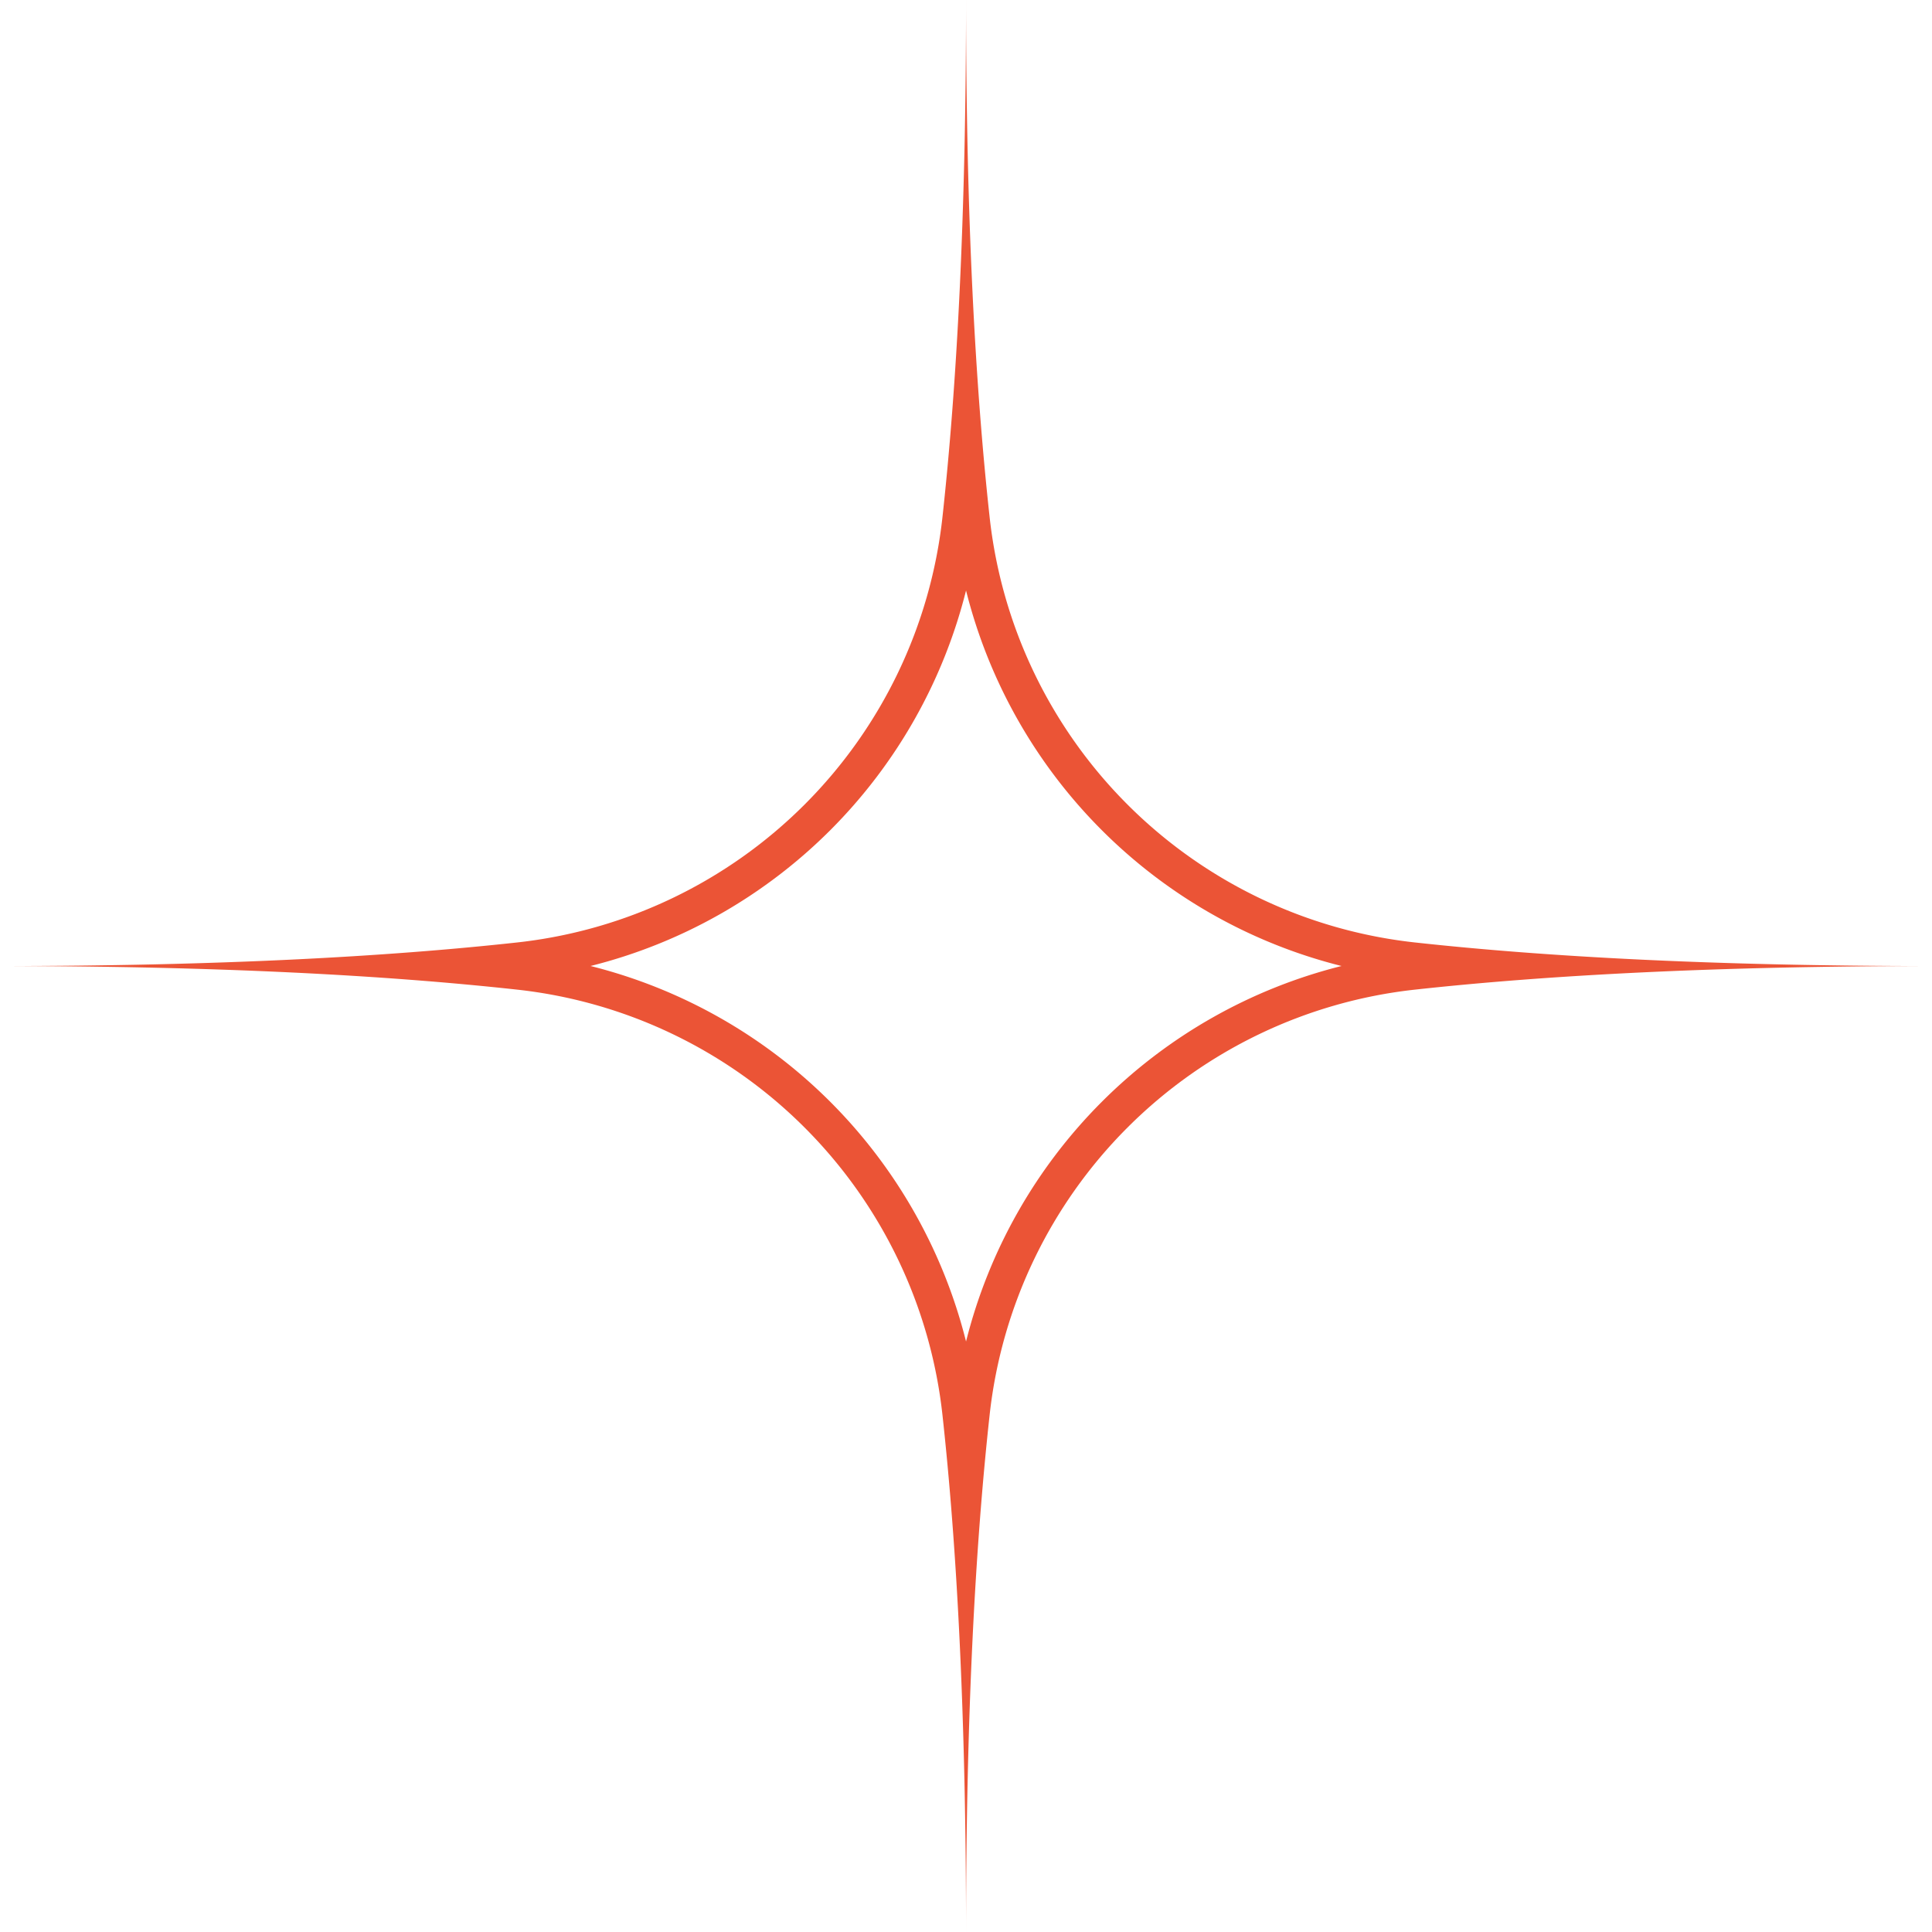
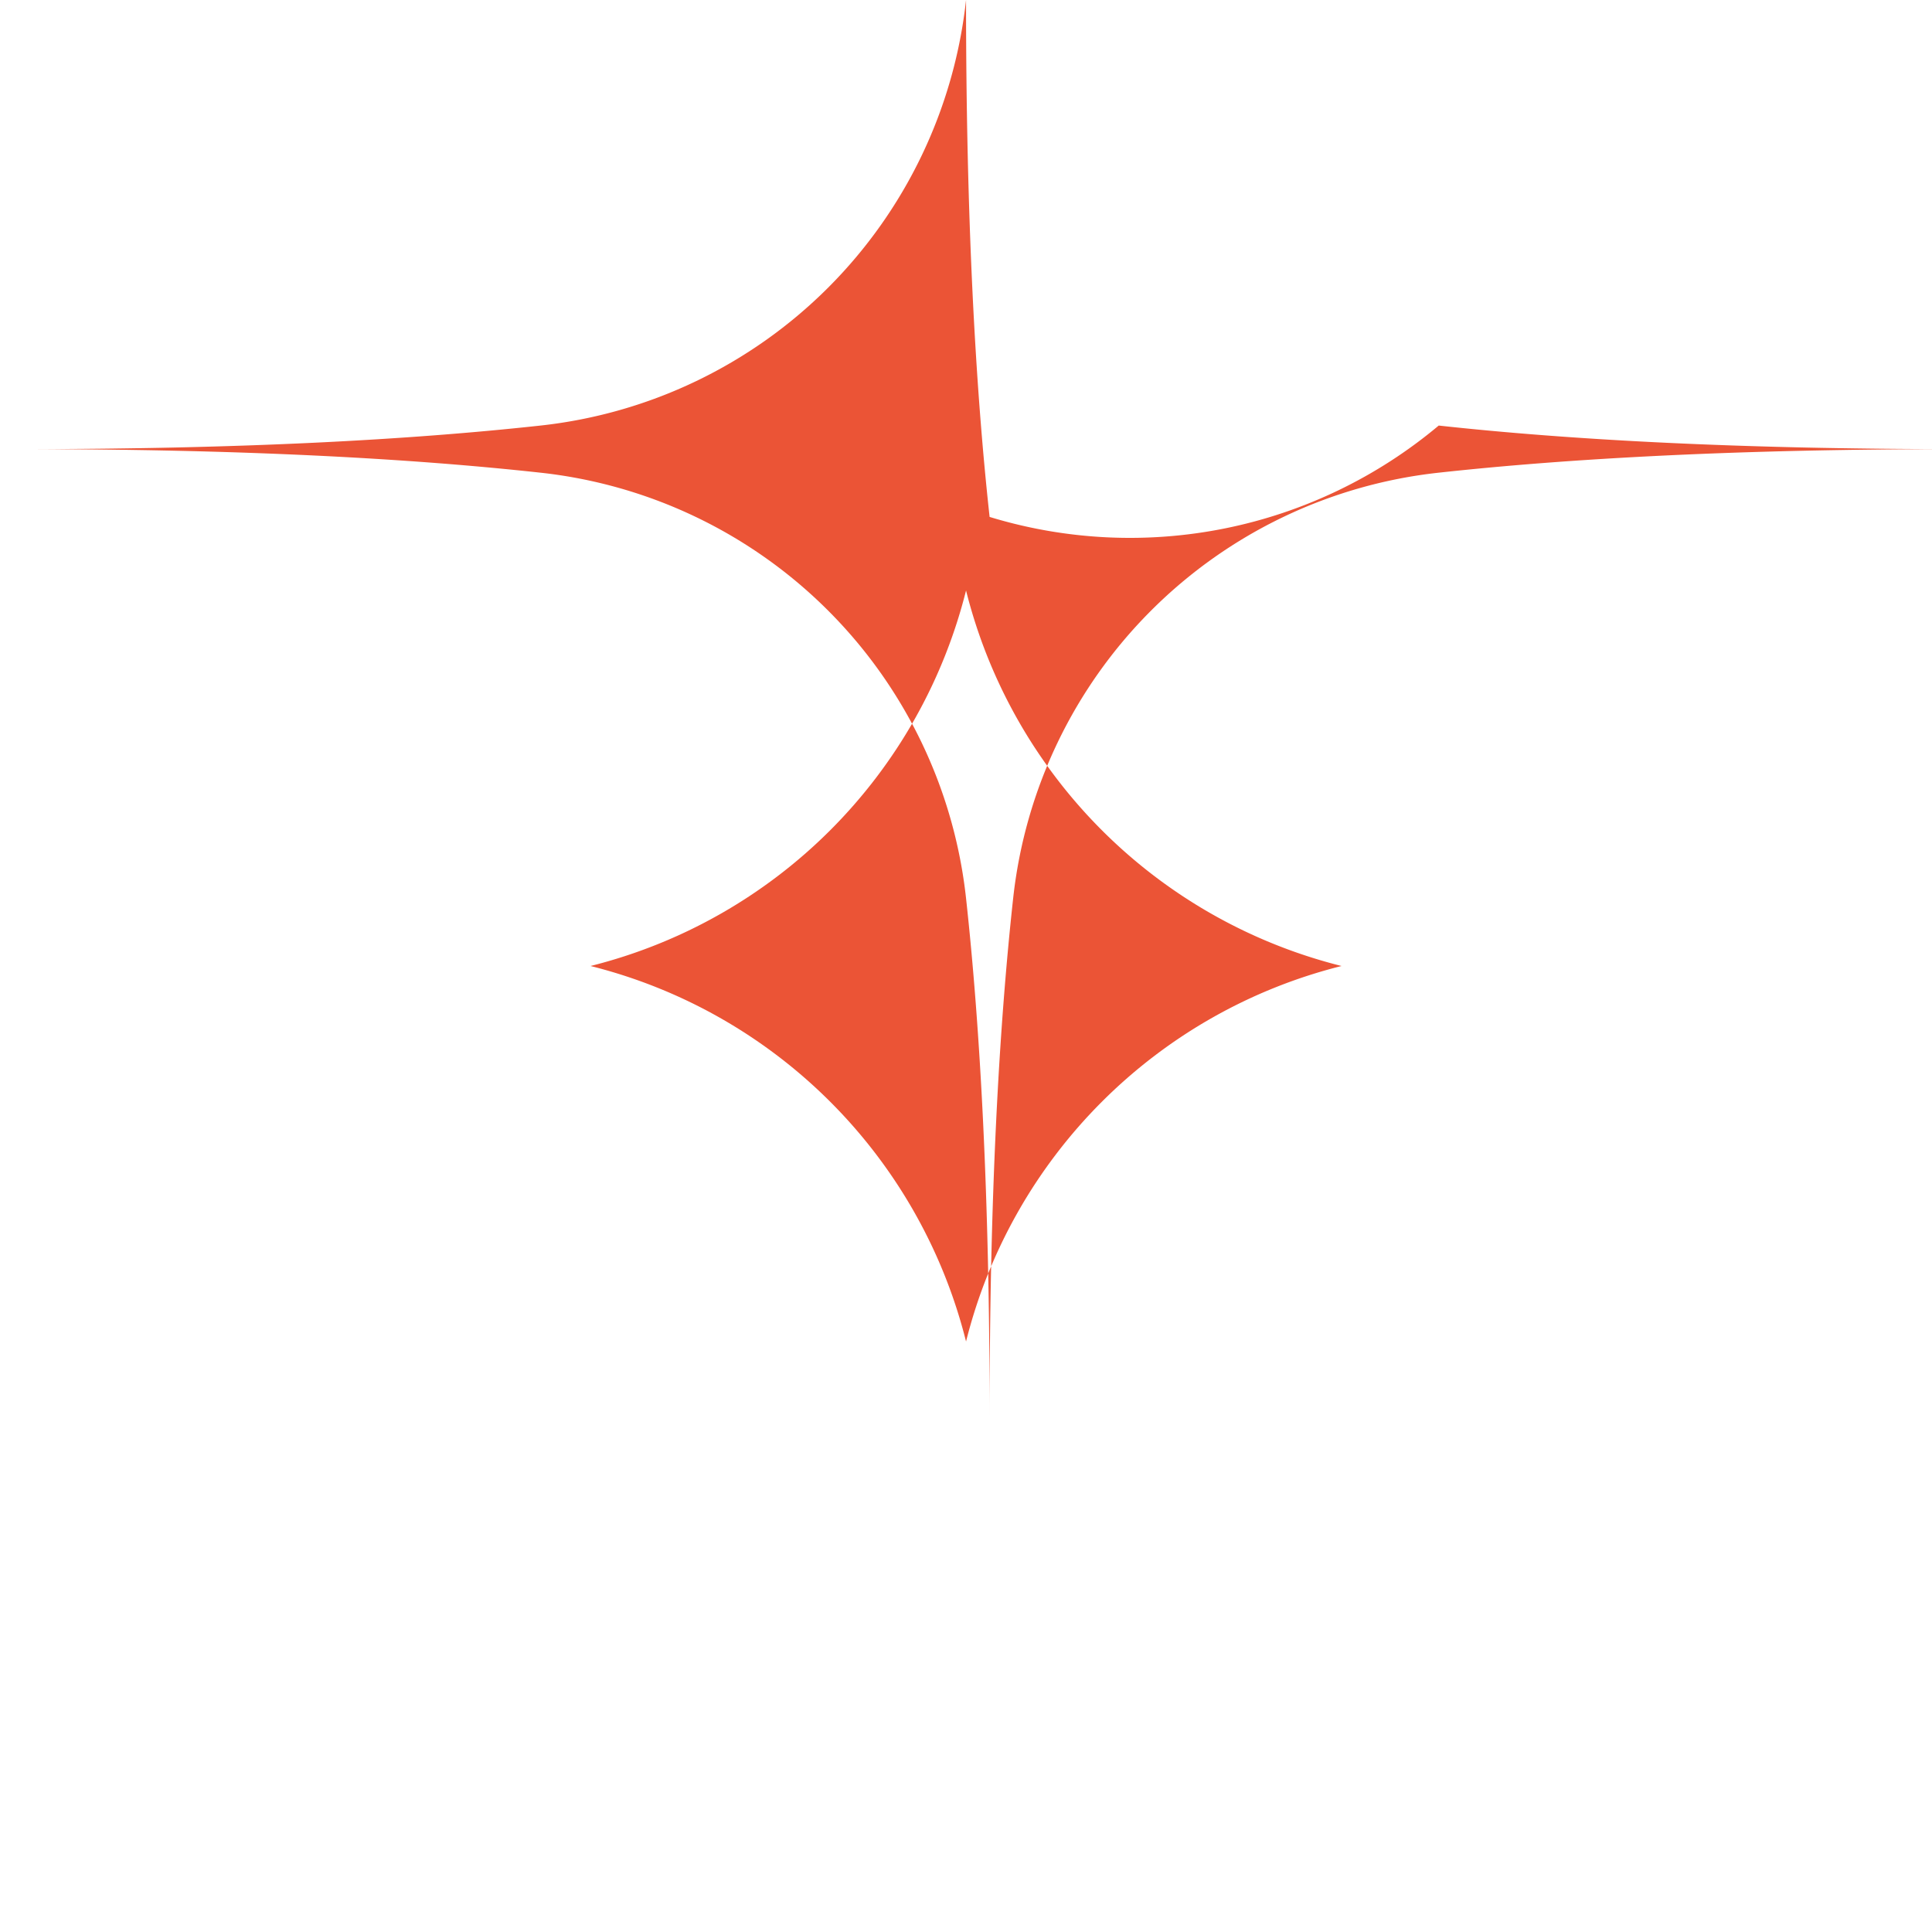
<svg xmlns="http://www.w3.org/2000/svg" fill="#000000" height="266" preserveAspectRatio="xMidYMid meet" version="1" viewBox="-0.0 0.0 266.0 266.0" width="266" zoomAndPan="magnify">
  <g id="change1_1">
-     <path d="M133.006,81.3a71.108,71.108,0,0,0,51.7,51.7,71.108,71.108,0,0,0-51.7,51.7,71.108,71.108,0,0,0-51.7-51.7,71.108,71.108,0,0,0,51.7-51.7m0-81.3c0,29.97-1.274,53.186-3.244,71.171a66.163,66.163,0,0,1-58.591,58.591c-17.985,1.97-41.2,3.244-71.171,3.244,29.97,0,53.186,1.274,71.171,3.245a66.161,66.161,0,0,1,58.591,58.59c1.97,17.985,3.244,41.2,3.244,71.171,0-29.97,1.274-53.186,3.244-71.171a66.161,66.161,0,0,1,58.591-58.59c17.985-1.971,41.2-3.245,71.171-3.245-29.97,0-53.186-1.274-71.171-3.244A66.163,66.163,0,0,1,136.25,71.171c-1.97-17.985-3.244-41.2-3.244-71.171Z" fill="#eb5436" />
+     <path d="M133.006,81.3a71.108,71.108,0,0,0,51.7,51.7,71.108,71.108,0,0,0-51.7,51.7,71.108,71.108,0,0,0-51.7-51.7,71.108,71.108,0,0,0,51.7-51.7m0-81.3a66.163,66.163,0,0,1-58.591,58.591c-17.985,1.97-41.2,3.244-71.171,3.244,29.97,0,53.186,1.274,71.171,3.245a66.161,66.161,0,0,1,58.591,58.59c1.97,17.985,3.244,41.2,3.244,71.171,0-29.97,1.274-53.186,3.244-71.171a66.161,66.161,0,0,1,58.591-58.59c17.985-1.971,41.2-3.245,71.171-3.245-29.97,0-53.186-1.274-71.171-3.244A66.163,66.163,0,0,1,136.25,71.171c-1.97-17.985-3.244-41.2-3.244-71.171Z" fill="#eb5436" />
  </g>
</svg>